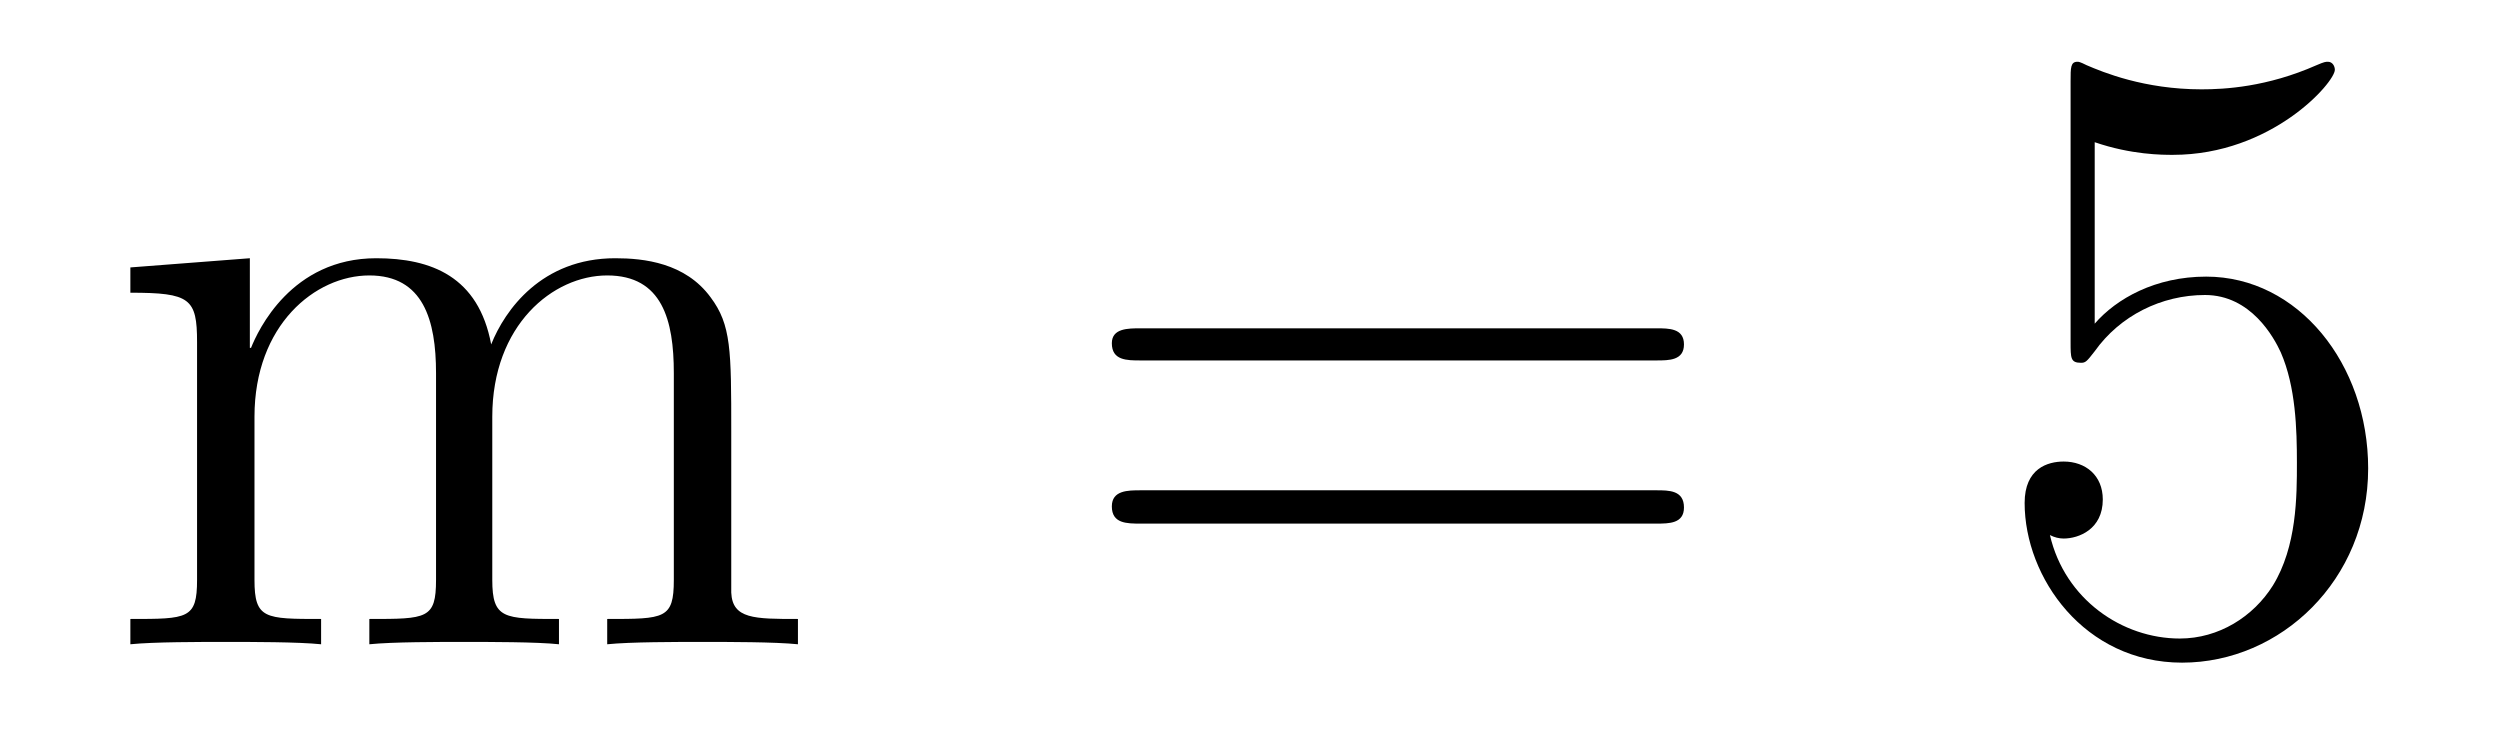
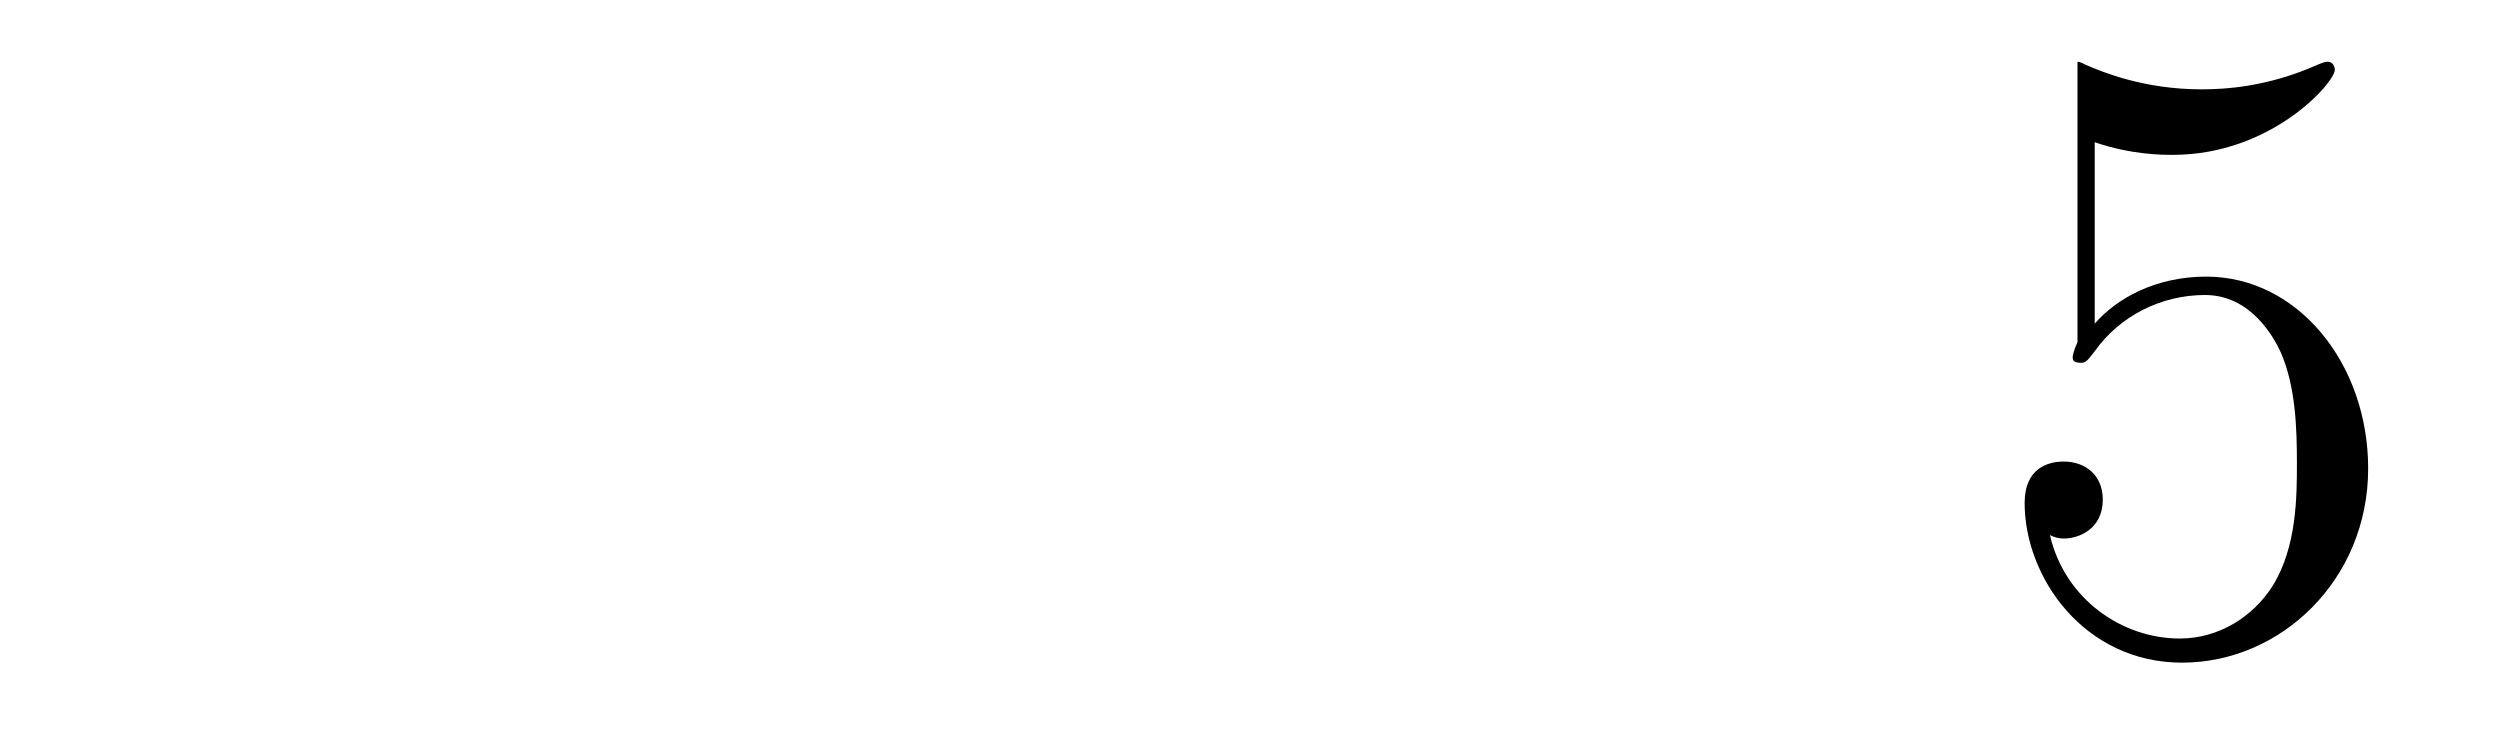
<svg xmlns="http://www.w3.org/2000/svg" height="10pt" version="1.1" viewBox="0 -10 34 10" width="34pt">
  <g id="page1">
    <g transform="matrix(1 0 0 1 -127 653)">
-       <path d="M136.945 -657.129C136.945 -658.238 136.945 -658.582 136.664 -658.957C136.32 -659.426 135.758 -659.488 135.367 -659.488C134.367 -659.488 133.867 -658.785 133.68 -658.316C133.508 -659.238 132.867 -659.488 132.117 -659.488C130.961 -659.488 130.508 -658.504 130.414 -658.269H130.398V-659.488L128.773 -659.363V-659.019C129.586 -659.019 129.68 -658.941 129.68 -658.348V-655.113C129.68 -654.582 129.555 -654.582 128.773 -654.582V-654.238C129.086 -654.27 129.727 -654.27 130.07 -654.27C130.414 -654.27 131.055 -654.27 131.367 -654.238V-654.582C130.602 -654.582 130.461 -654.582 130.461 -655.113V-657.332C130.461 -658.582 131.289 -659.254 132.023 -659.254C132.758 -659.254 132.93 -658.644 132.93 -657.926V-655.113C132.93 -654.582 132.805 -654.582 132.023 -654.582V-654.238C132.336 -654.27 132.977 -654.27 133.305 -654.27C133.648 -654.27 134.305 -654.27 134.602 -654.238V-654.582C133.852 -654.582 133.695 -654.582 133.695 -655.113V-657.332C133.695 -658.582 134.523 -659.254 135.258 -659.254C136.008 -659.254 136.164 -658.644 136.164 -657.926V-655.113C136.164 -654.582 136.039 -654.582 135.258 -654.582V-654.238C135.57 -654.27 136.211 -654.27 136.555 -654.27C136.898 -654.27 137.539 -654.27 137.852 -654.238V-654.582C137.258 -654.582 136.961 -654.582 136.945 -654.941V-657.129ZM138.117 -654.238" fill-rule="evenodd" />
-       <path d="M149.527 -658.098C149.699 -658.098 149.902 -658.098 149.902 -658.316C149.902 -658.535 149.699 -658.535 149.527 -658.535H142.512C142.34 -658.535 142.121 -658.535 142.121 -658.332C142.121 -658.098 142.324 -658.098 142.512 -658.098H149.527ZM149.527 -655.879C149.699 -655.879 149.902 -655.879 149.902 -656.098C149.902 -656.332 149.699 -656.332 149.527 -656.332H142.512C142.34 -656.332 142.121 -656.332 142.121 -656.113C142.121 -655.879 142.324 -655.879 142.512 -655.879H149.527ZM150.598 -654.238" fill-rule="evenodd" />
-       <path d="M155.488 -661.066C155.988 -660.894 156.41 -660.894 156.551 -660.894C157.895 -660.894 158.754 -661.879 158.754 -662.051C158.754 -662.098 158.723 -662.16 158.66 -662.16C158.629 -662.16 158.613 -662.16 158.504 -662.113C157.832 -661.816 157.254 -661.785 156.941 -661.785C156.16 -661.785 155.598 -662.019 155.379 -662.113C155.285 -662.16 155.27 -662.16 155.254 -662.16C155.16 -662.16 155.16 -662.082 155.16 -661.895V-658.348C155.16 -658.129 155.16 -658.066 155.301 -658.066C155.363 -658.066 155.379 -658.082 155.488 -658.223C155.832 -658.707 156.395 -658.988 156.988 -658.988C157.613 -658.988 157.926 -658.41 158.019 -658.207C158.223 -657.738 158.238 -657.16 158.238 -656.707S158.238 -655.566 157.91 -655.035C157.644 -654.613 157.176 -654.316 156.645 -654.316C155.863 -654.316 155.082 -654.848 154.879 -655.723C154.941 -655.691 155.004 -655.676 155.066 -655.676C155.27 -655.676 155.598 -655.801 155.598 -656.207C155.598 -656.535 155.363 -656.723 155.066 -656.723C154.848 -656.723 154.535 -656.629 154.535 -656.16C154.535 -655.145 155.348 -653.988 156.676 -653.988C158.019 -653.988 159.207 -655.113 159.207 -656.629C159.207 -658.051 158.254 -659.238 157.004 -659.238C156.316 -659.238 155.785 -658.941 155.488 -658.598V-661.066ZM159.836 -654.238" fill-rule="evenodd" />
+       <path d="M155.488 -661.066C155.988 -660.894 156.41 -660.894 156.551 -660.894C157.895 -660.894 158.754 -661.879 158.754 -662.051C158.754 -662.098 158.723 -662.16 158.66 -662.16C158.629 -662.16 158.613 -662.16 158.504 -662.113C157.832 -661.816 157.254 -661.785 156.941 -661.785C156.16 -661.785 155.598 -662.019 155.379 -662.113C155.285 -662.16 155.27 -662.16 155.254 -662.16V-658.348C155.16 -658.129 155.16 -658.066 155.301 -658.066C155.363 -658.066 155.379 -658.082 155.488 -658.223C155.832 -658.707 156.395 -658.988 156.988 -658.988C157.613 -658.988 157.926 -658.41 158.019 -658.207C158.223 -657.738 158.238 -657.16 158.238 -656.707S158.238 -655.566 157.91 -655.035C157.644 -654.613 157.176 -654.316 156.645 -654.316C155.863 -654.316 155.082 -654.848 154.879 -655.723C154.941 -655.691 155.004 -655.676 155.066 -655.676C155.27 -655.676 155.598 -655.801 155.598 -656.207C155.598 -656.535 155.363 -656.723 155.066 -656.723C154.848 -656.723 154.535 -656.629 154.535 -656.16C154.535 -655.145 155.348 -653.988 156.676 -653.988C158.019 -653.988 159.207 -655.113 159.207 -656.629C159.207 -658.051 158.254 -659.238 157.004 -659.238C156.316 -659.238 155.785 -658.941 155.488 -658.598V-661.066ZM159.836 -654.238" fill-rule="evenodd" />
    </g>
  </g>
</svg>